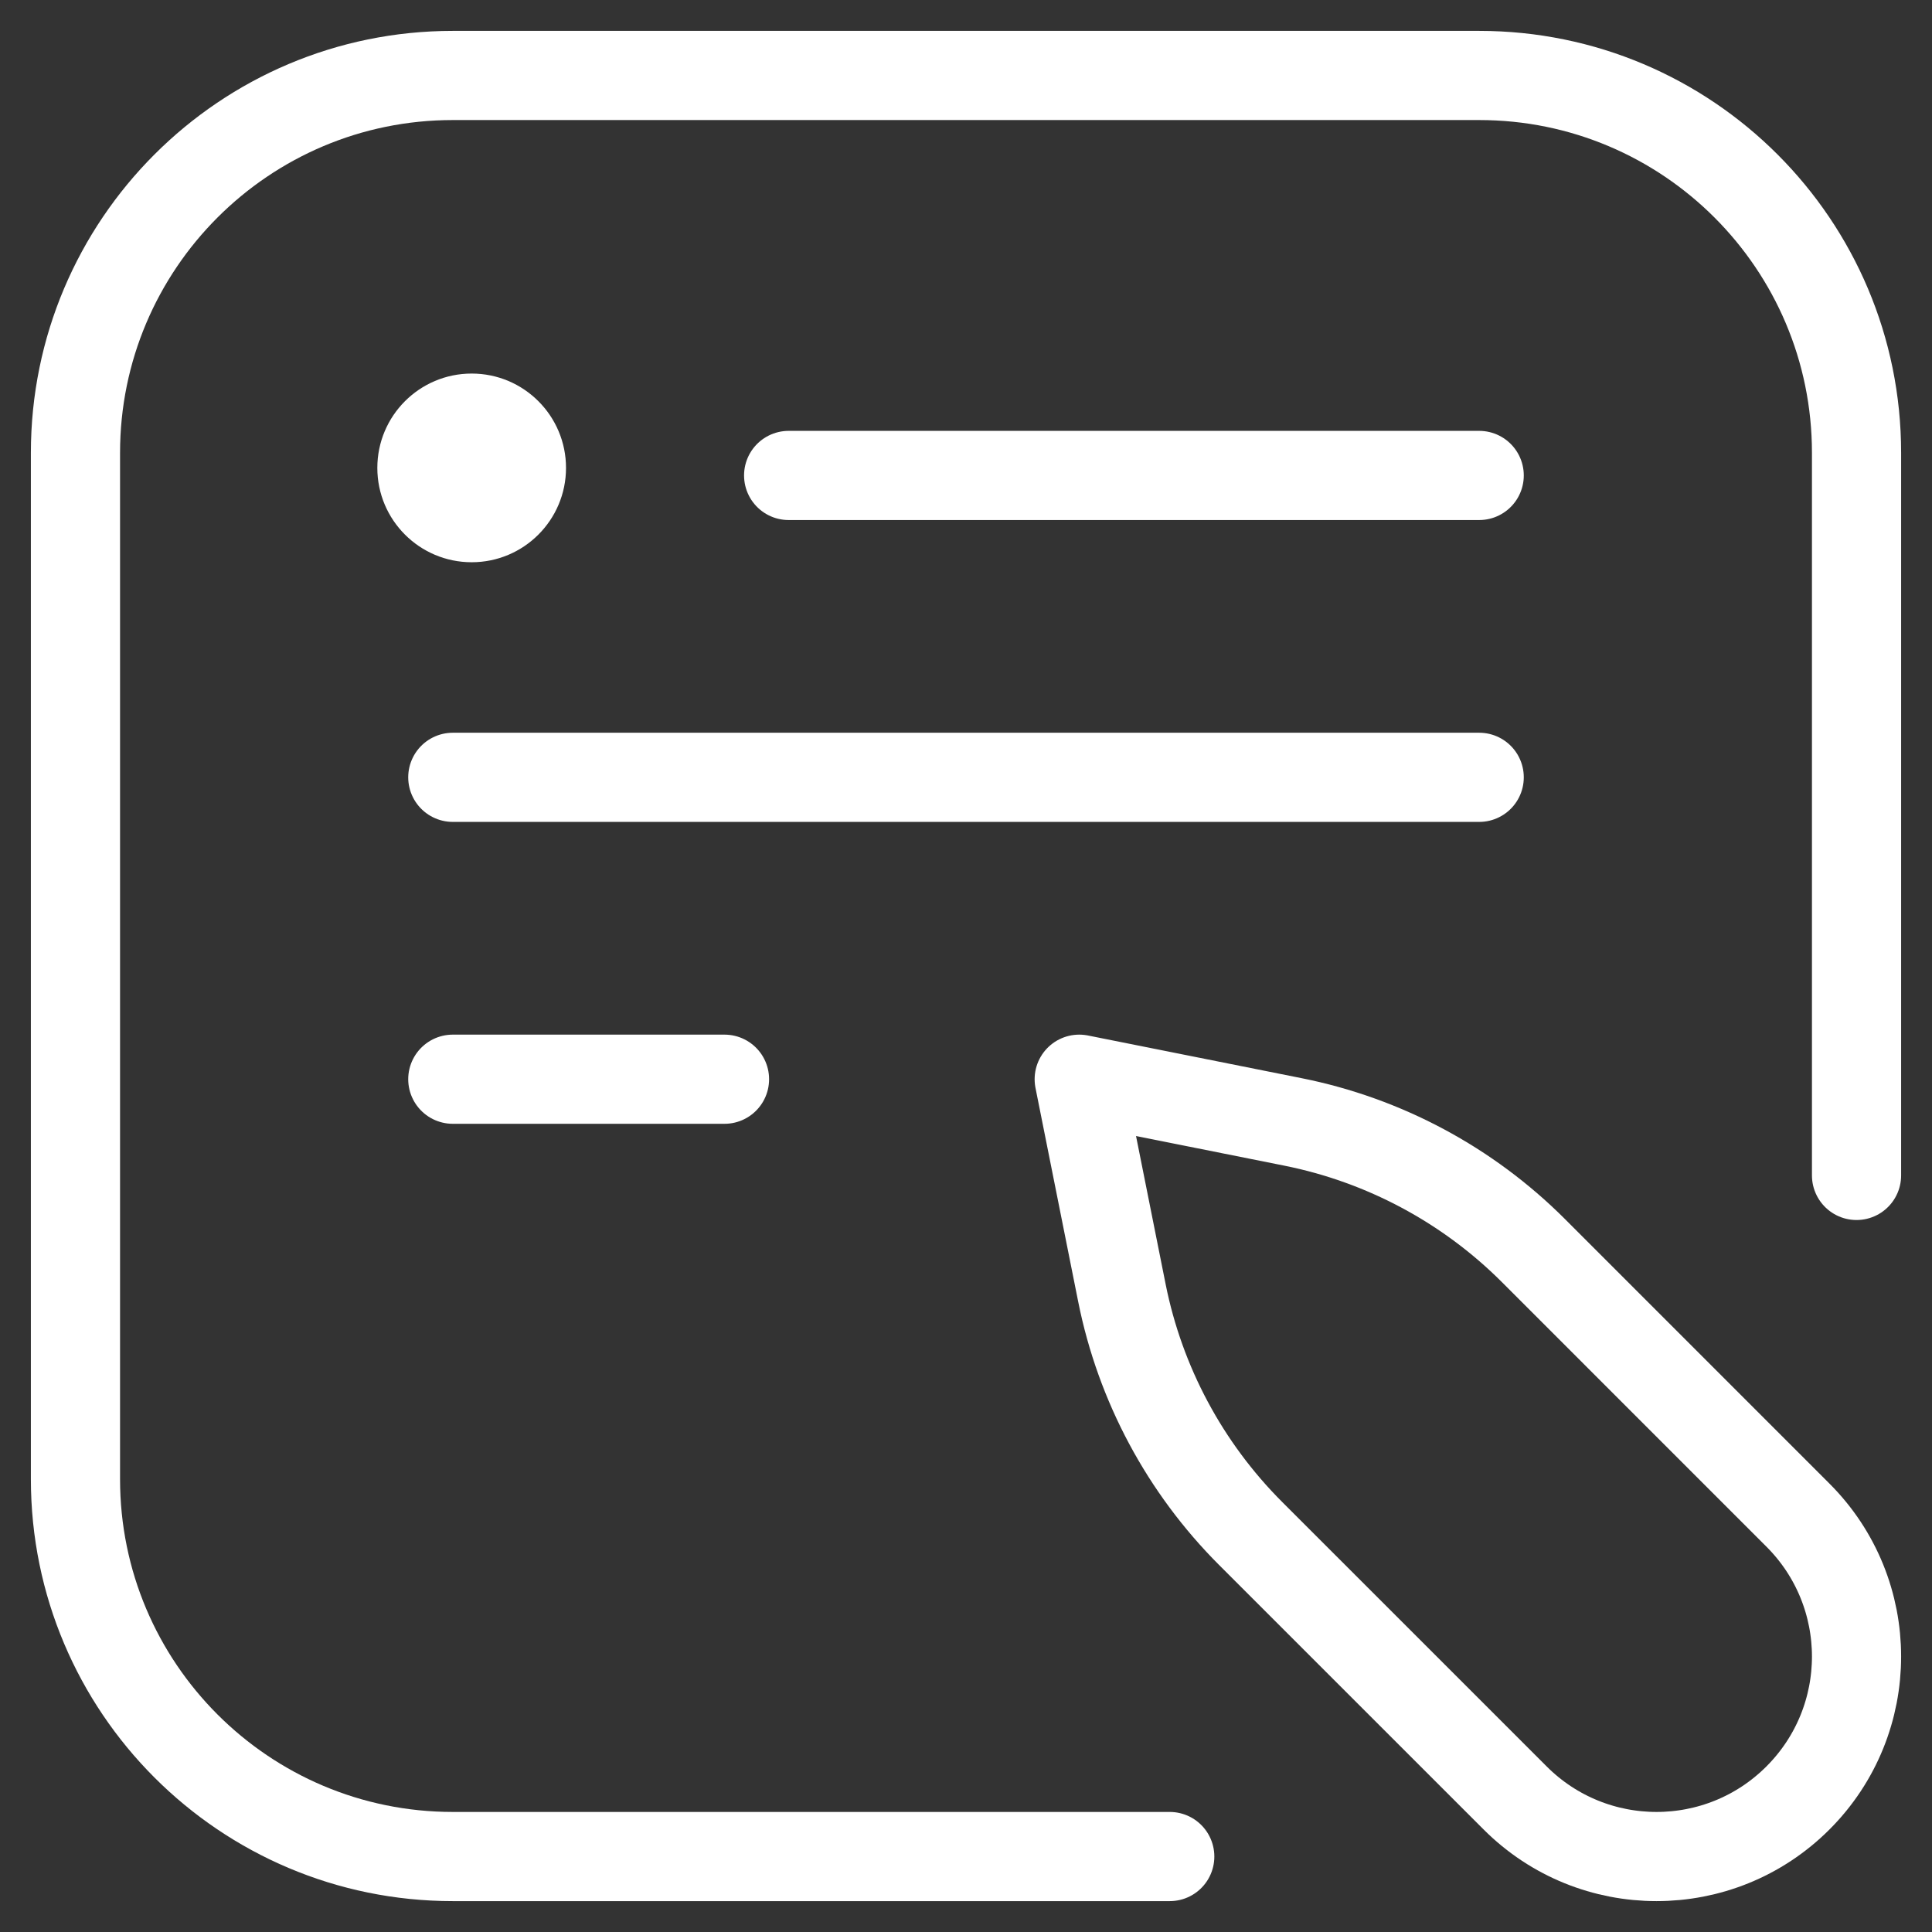
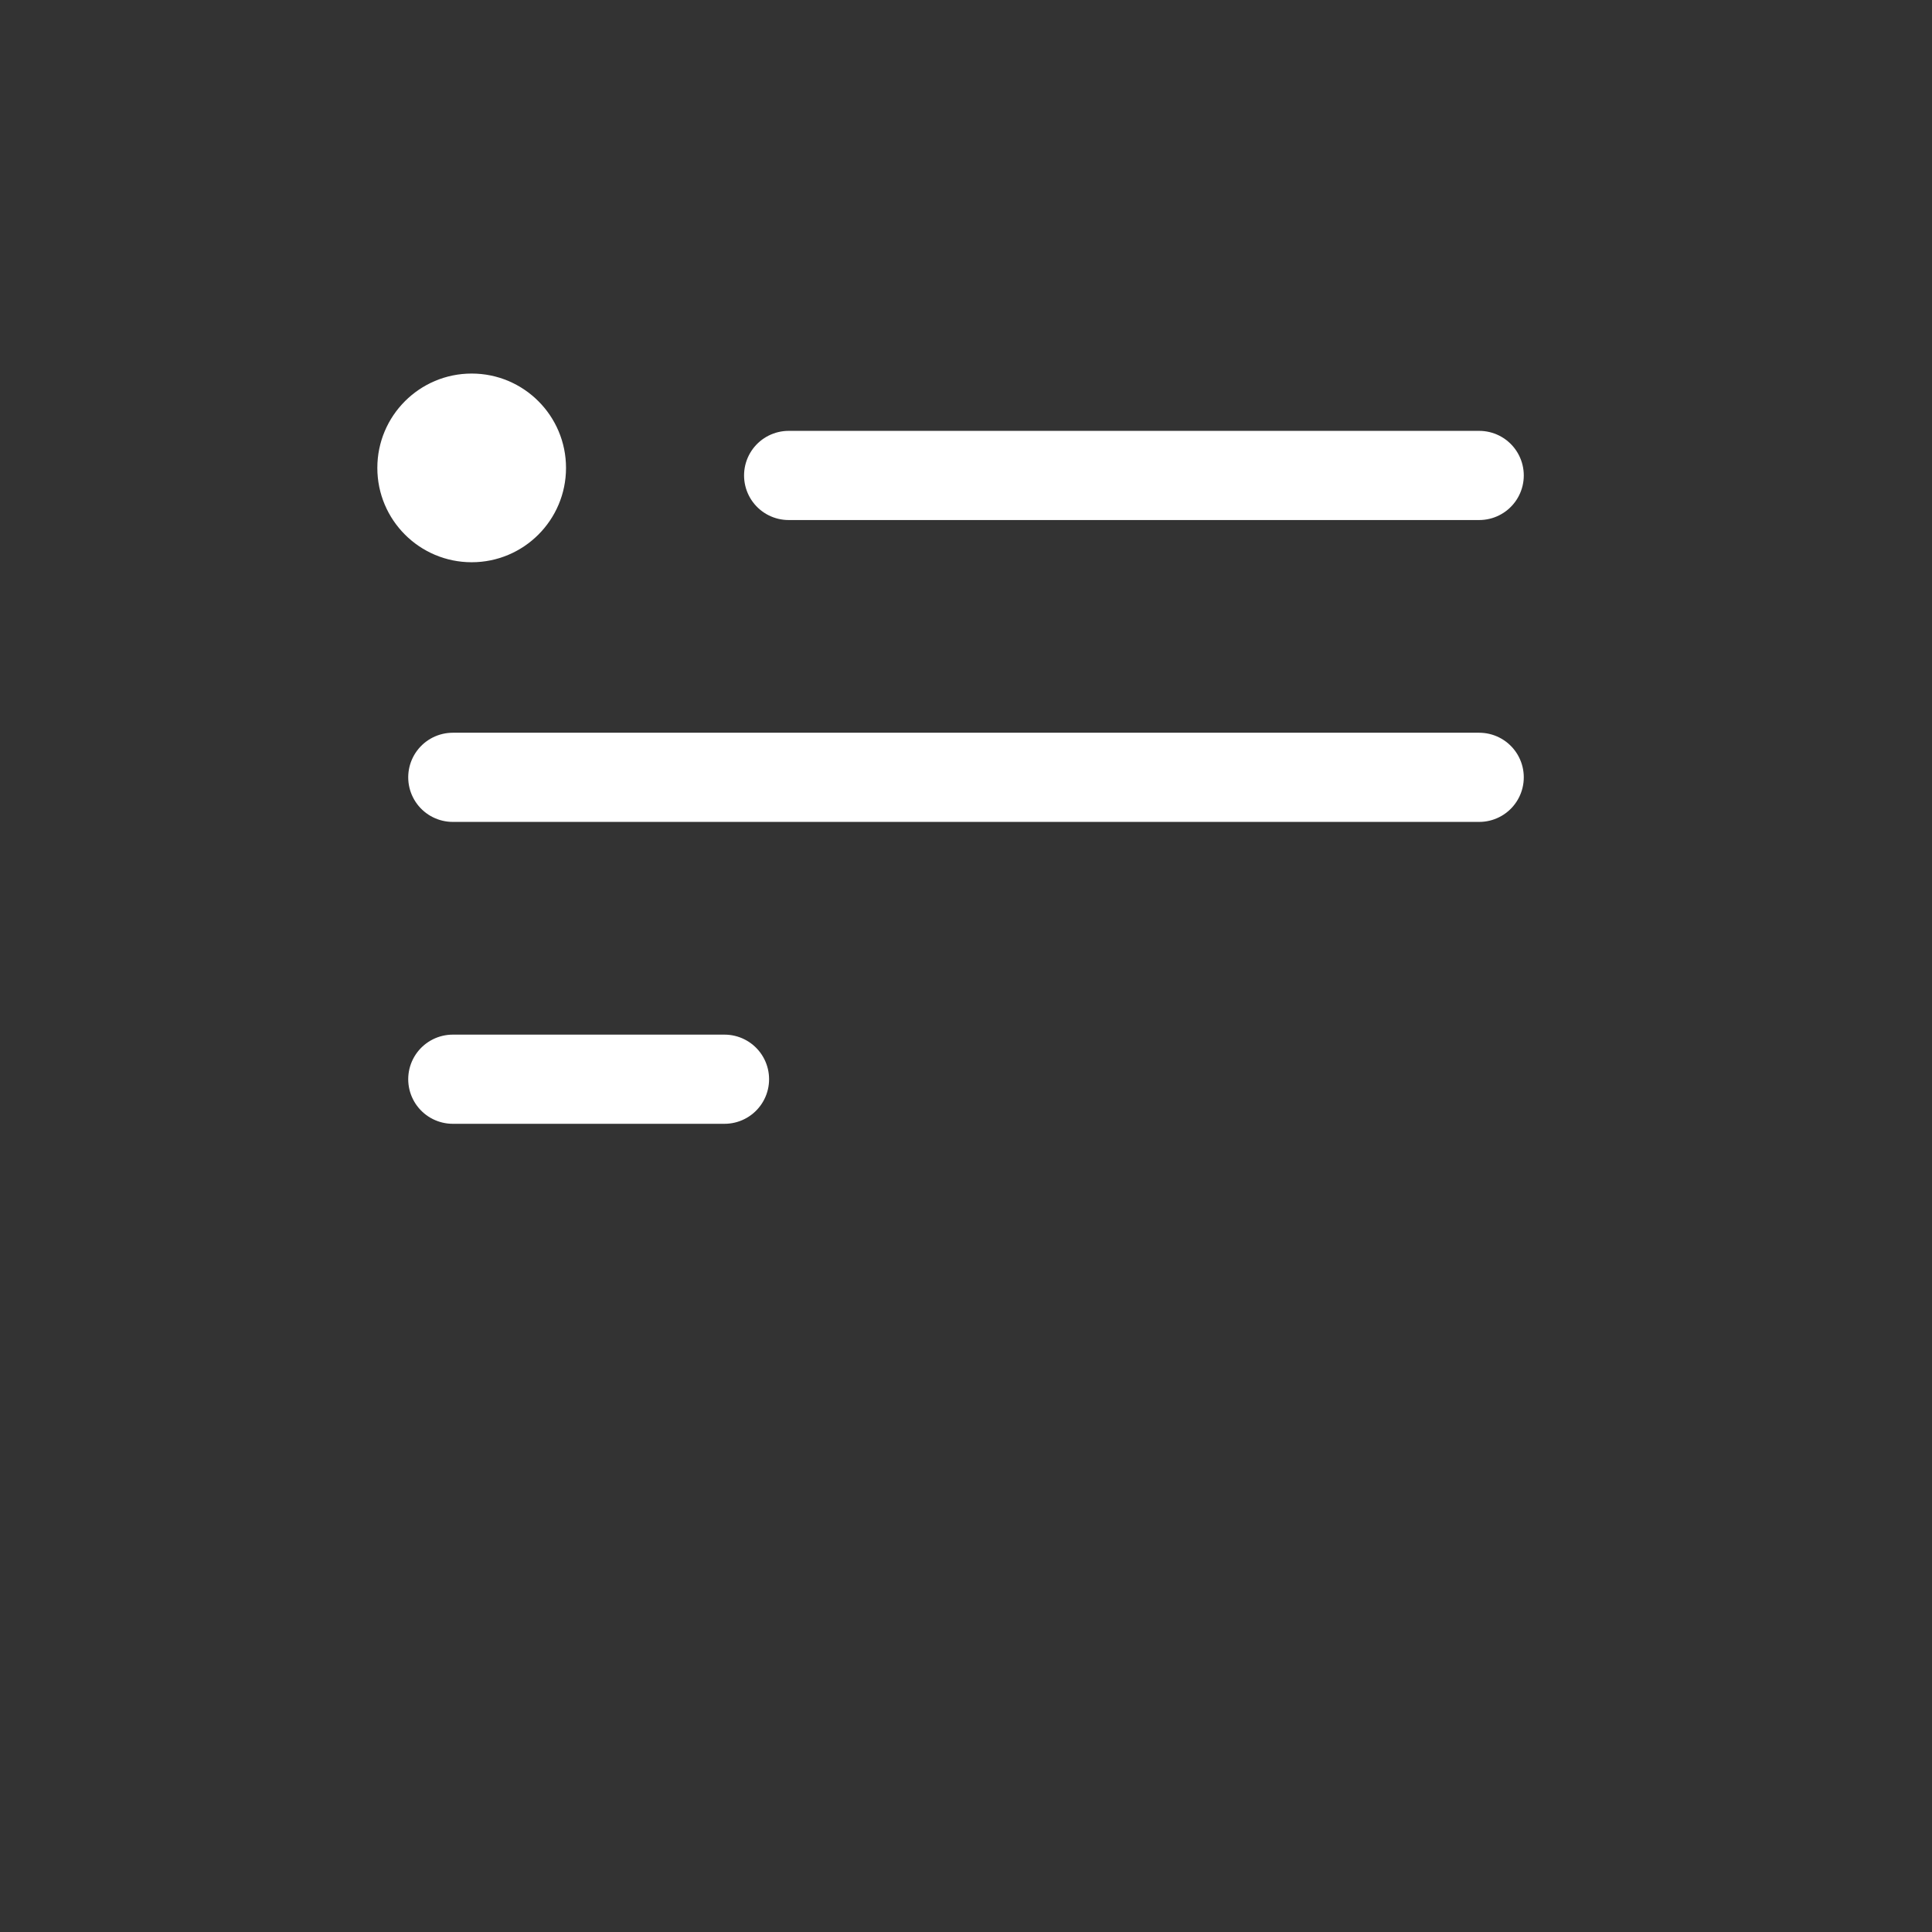
<svg xmlns="http://www.w3.org/2000/svg" width="65" height="65" viewBox="0 0 65 65" fill="none">
  <rect x="0" y="0" width="65" height="65" fill="#333333" stroke="none" />
  <mask id="mask0_3_625" style="mask-type:luminance" maskUnits="userSpaceOnUse" x="0" y="0" width="65" height="65">
    <path d="M0 7.62939e-06H65V65H0V7.62939e-06Z" fill="white" />
  </mask>
  <g mask="url(#mask0_3_625)">
-     <path d="M39.355 62.461H15.234C8.223 62.461 2.539 56.777 2.539 49.766V15.234C2.539 8.223 8.223 2.539 15.234 2.539H49.766C56.777 2.539 62.461 8.223 62.461 15.234V39.546" stroke="white" stroke-width="3" stroke-miterlimit="10" stroke-linecap="round" stroke-linejoin="round" />
    <path d="M26.533 15.996H49.766" stroke="white" stroke-width="3" stroke-miterlimit="10" stroke-linecap="round" stroke-linejoin="round" />
    <path d="M15.234 26.152H49.766" stroke="white" stroke-width="3" stroke-miterlimit="10" stroke-linecap="round" stroke-linejoin="round" />
    <path d="M15.234 36.309H24.375" stroke="white" stroke-width="3" stroke-miterlimit="10" stroke-linecap="round" stroke-linejoin="round" />
    <path d="M12.695 15.742C12.695 17.495 14.116 18.916 15.869 18.916C17.622 18.916 19.043 17.495 19.043 15.742C19.043 13.989 17.622 12.568 15.869 12.568C14.116 12.568 12.695 13.989 12.695 15.742Z" fill="white" />
-     <path d="M60.49 60.49C63.118 57.862 63.118 53.602 60.49 50.975L51.59 42.074C49.38 39.865 46.566 38.359 43.502 37.746L36.309 36.309L37.746 43.502C38.359 46.566 39.865 49.38 42.074 51.59L50.975 60.49C53.602 63.118 57.863 63.118 60.49 60.49Z" stroke="white" stroke-width="3" stroke-miterlimit="10" stroke-linecap="round" stroke-linejoin="round" />
  </g>
</svg>